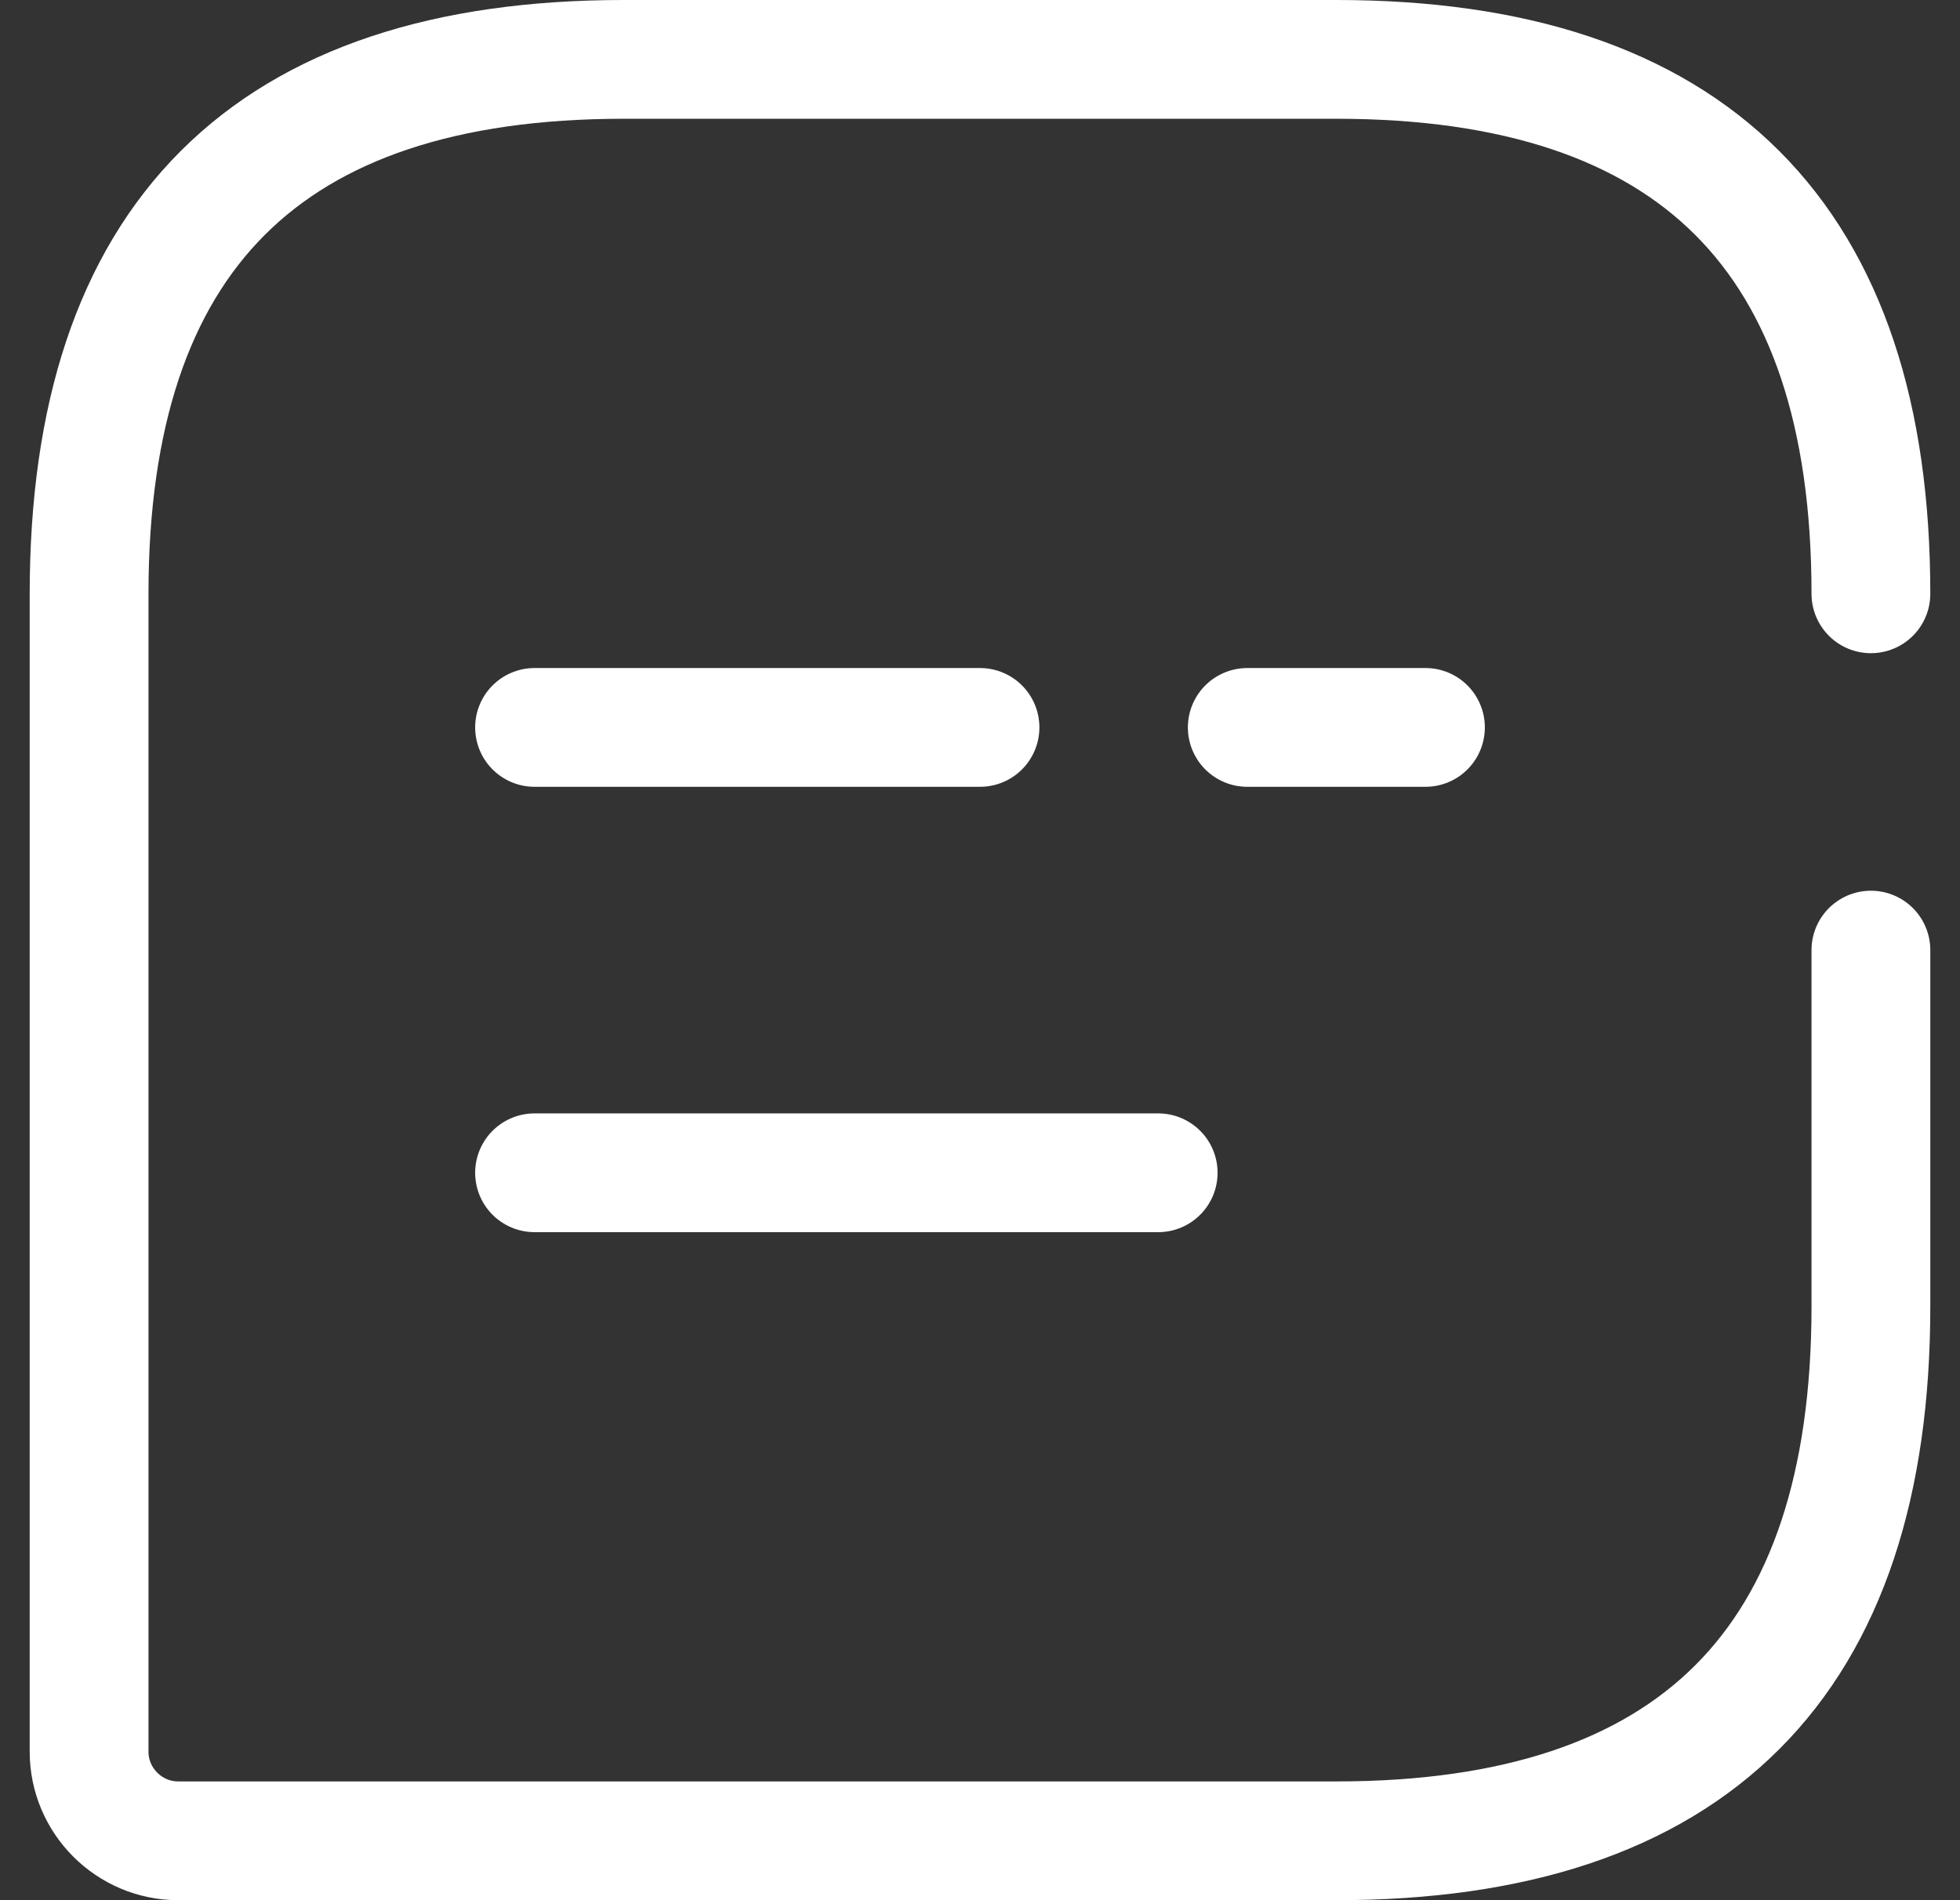
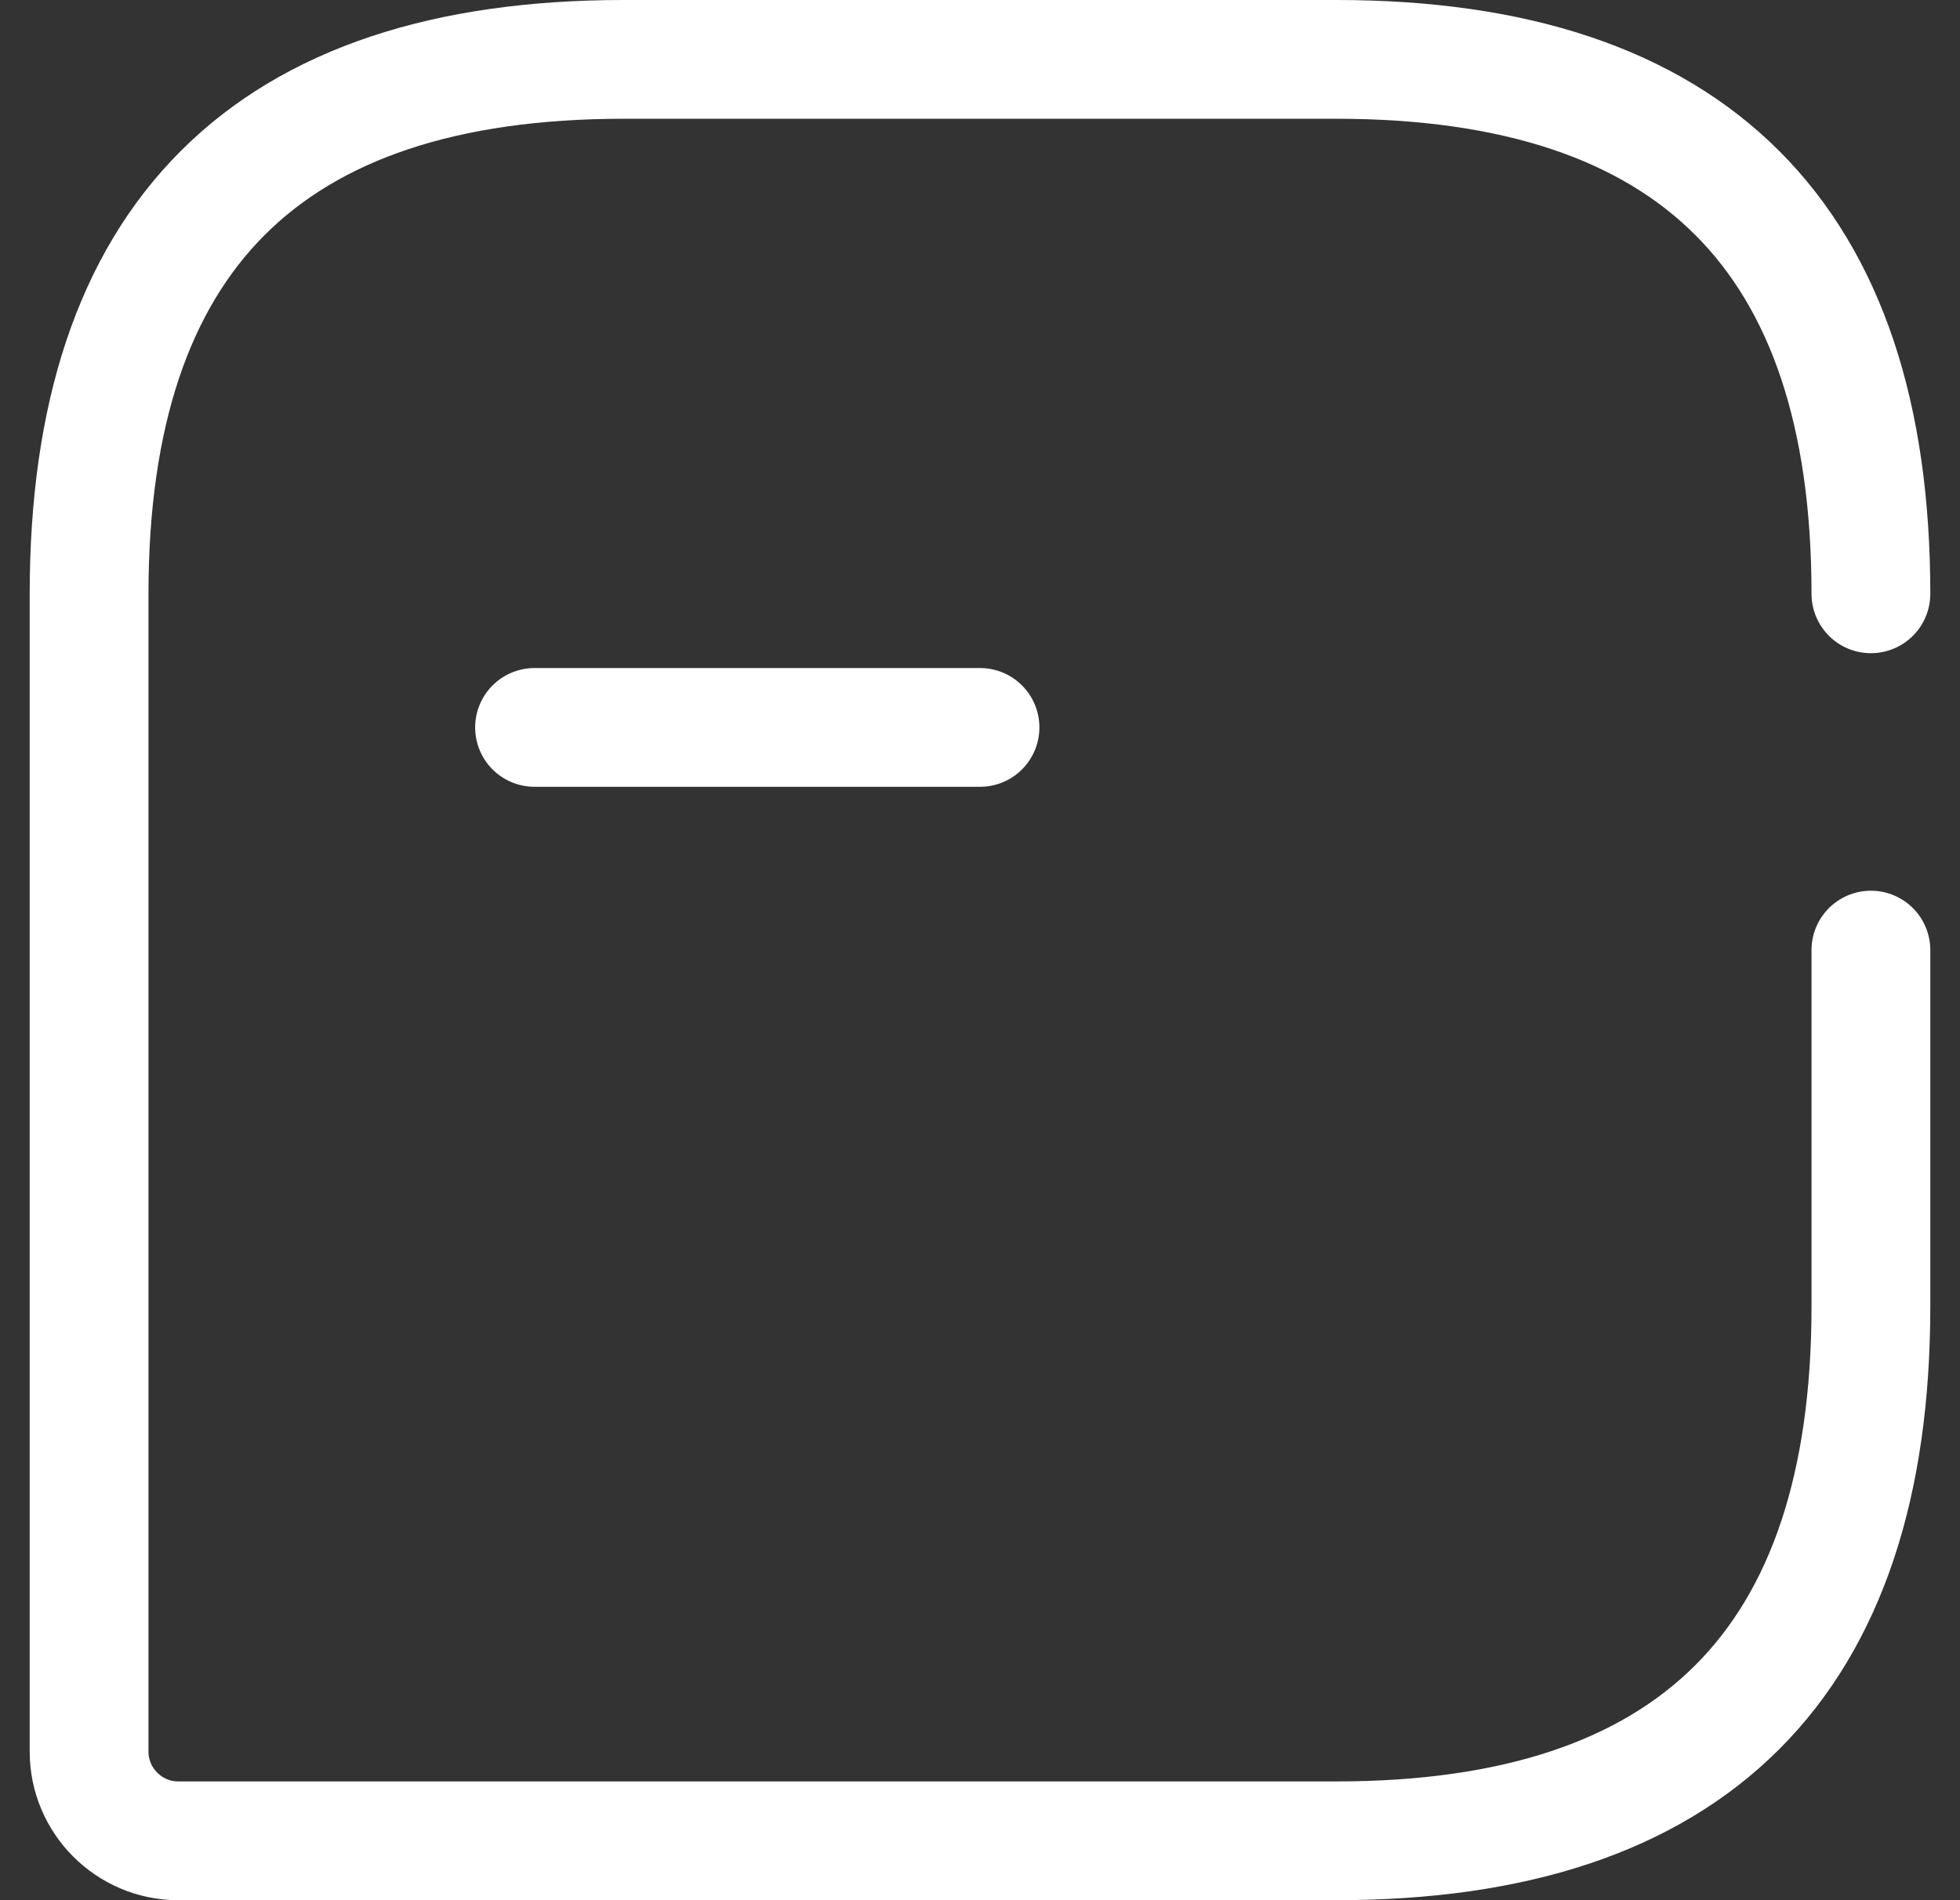
<svg xmlns="http://www.w3.org/2000/svg" width="33" height="32" viewBox="0 0 33 32" fill="none">
  <rect x="0" y="0" width="33" height="32" fill="#333333" stroke="none" />
  <path d="M31.5 10C31.5 4 28.5 1 22.5 1H10.5C4.5 1 1.5 4 1.5 10V29.5C1.5 30.325 2.175 31 3 31H22.5C28.5 31 31.5 28 31.5 22V16" stroke="white" stroke-width="2" stroke-linecap="round" stroke-linejoin="round" />
-   <path d="M21 12.25H24" stroke="white" stroke-width="2" stroke-miterlimit="10" stroke-linecap="round" stroke-linejoin="round" />
  <path d="M9 12.25H16.5" stroke="white" stroke-width="2" stroke-miterlimit="10" stroke-linecap="round" stroke-linejoin="round" />
-   <path d="M9 19.75H19.5" stroke="white" stroke-width="2" stroke-miterlimit="10" stroke-linecap="round" stroke-linejoin="round" />
</svg>